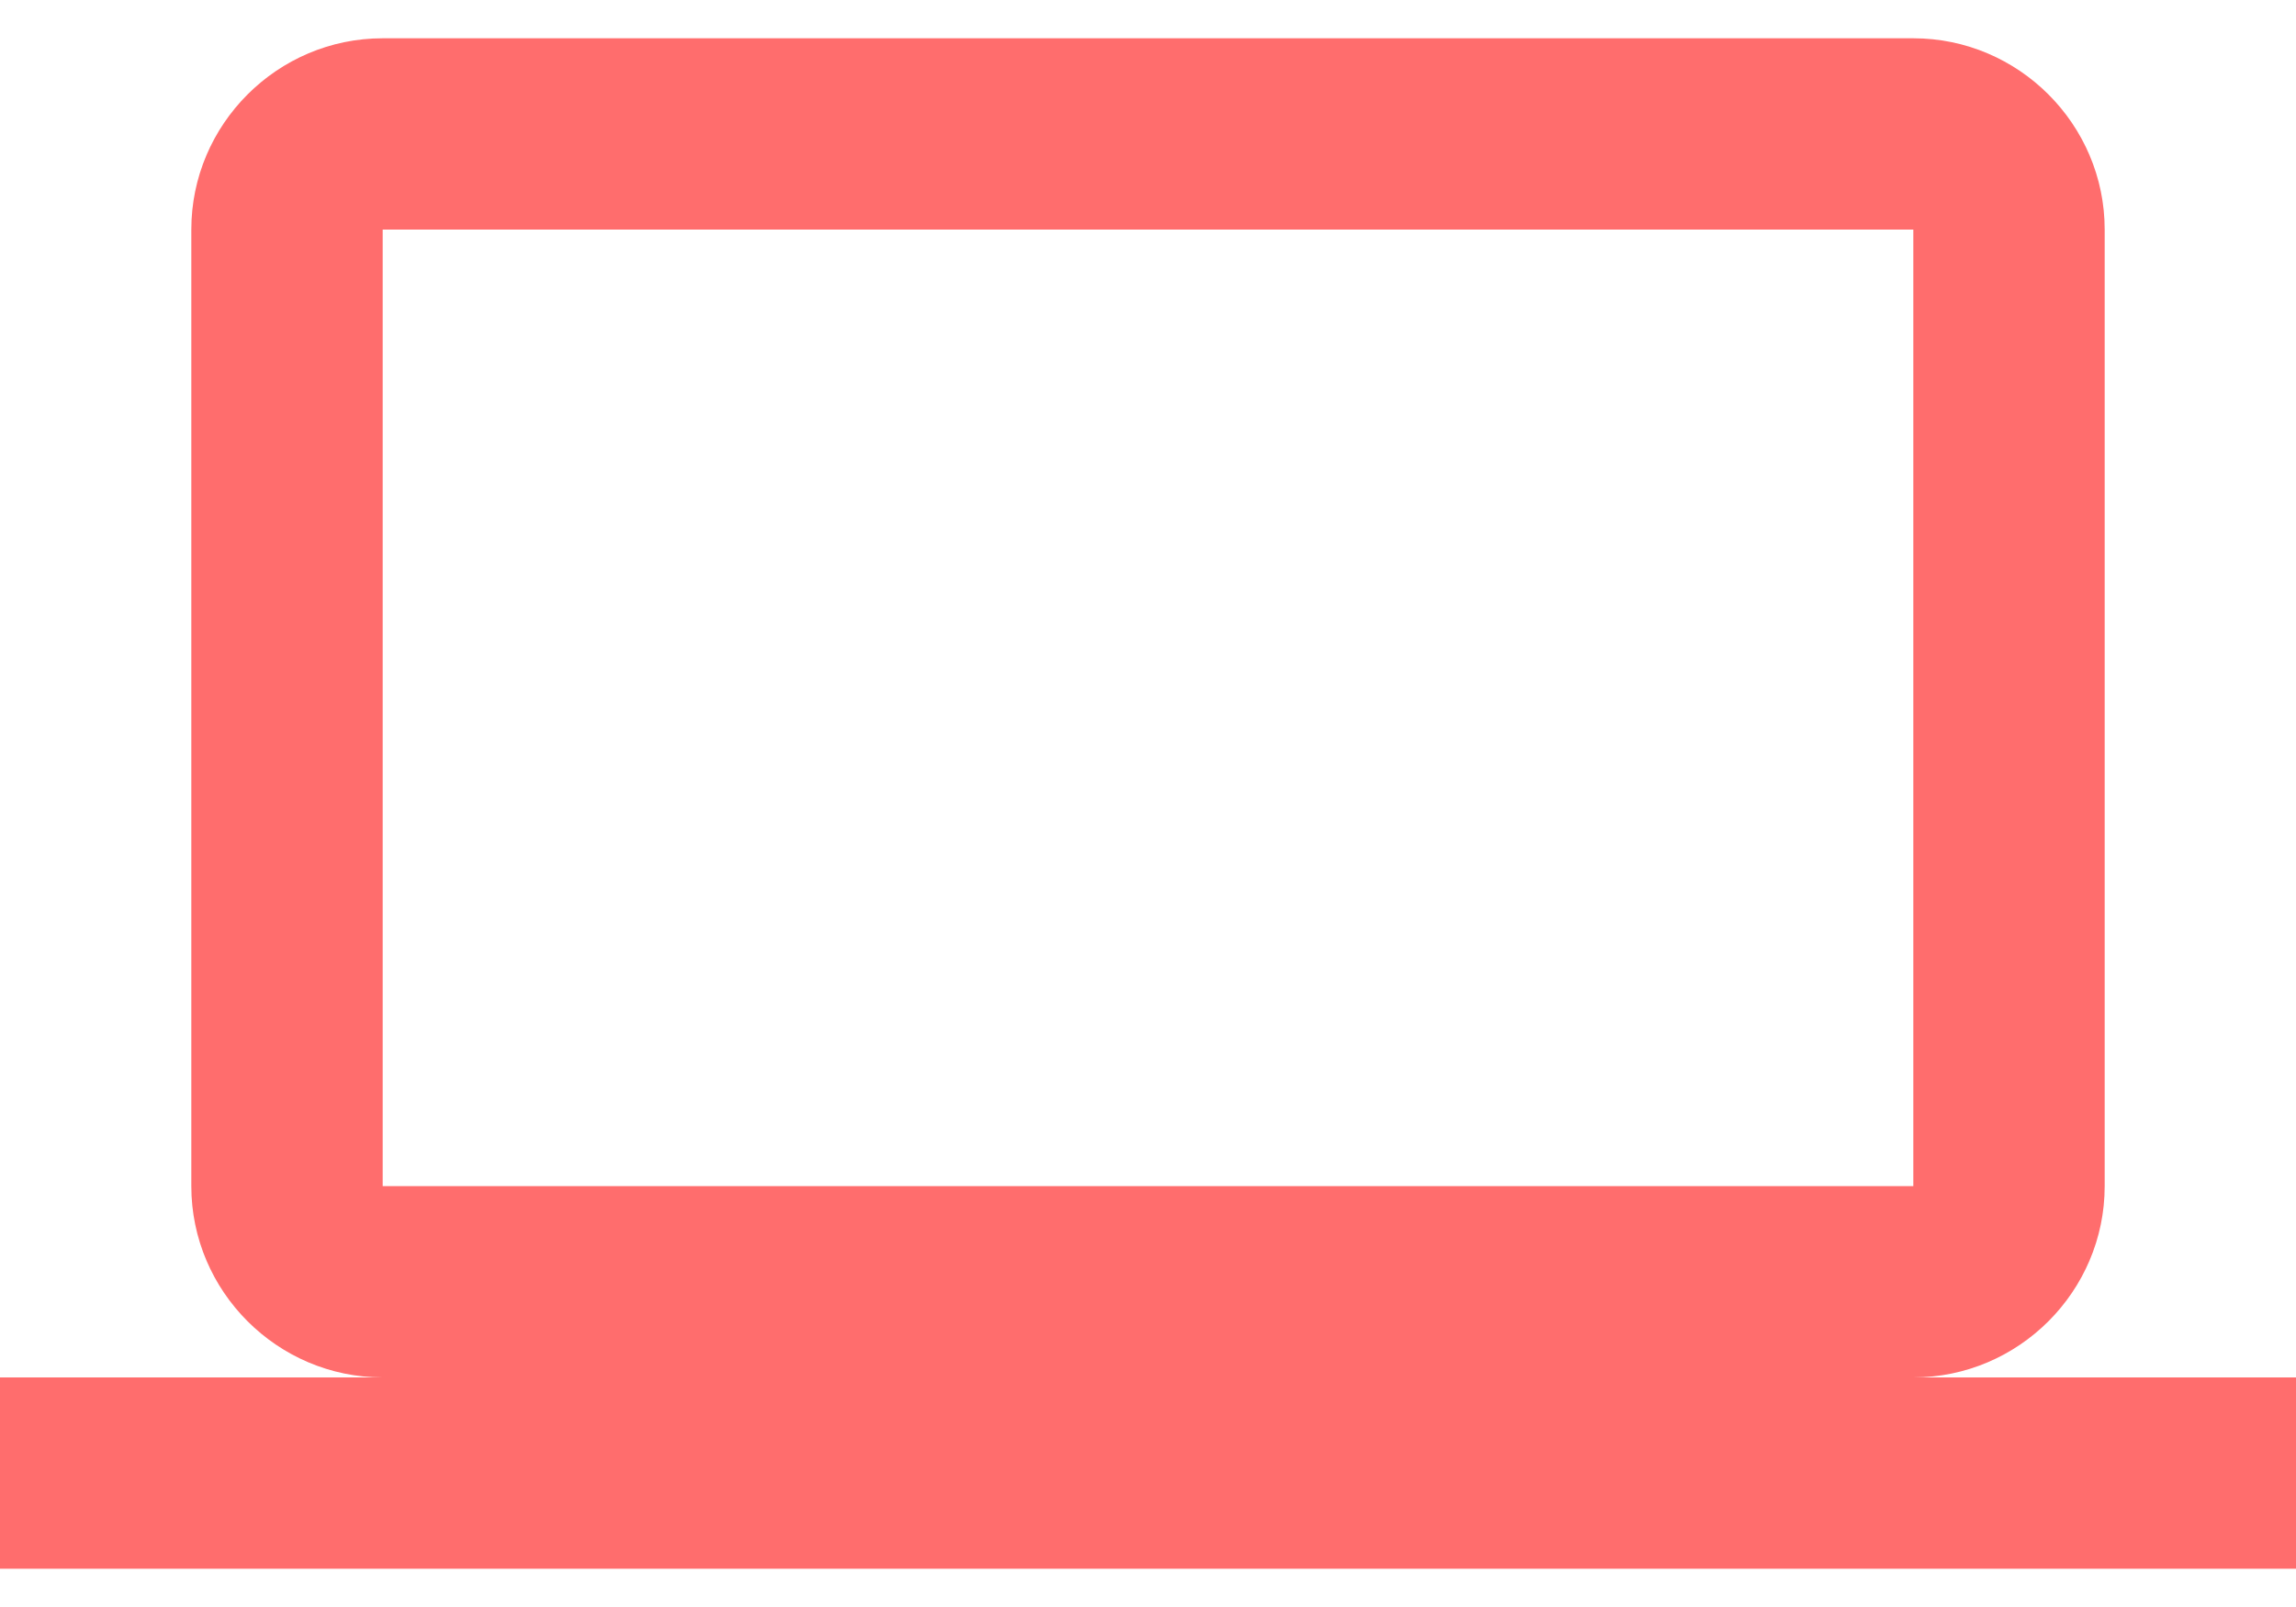
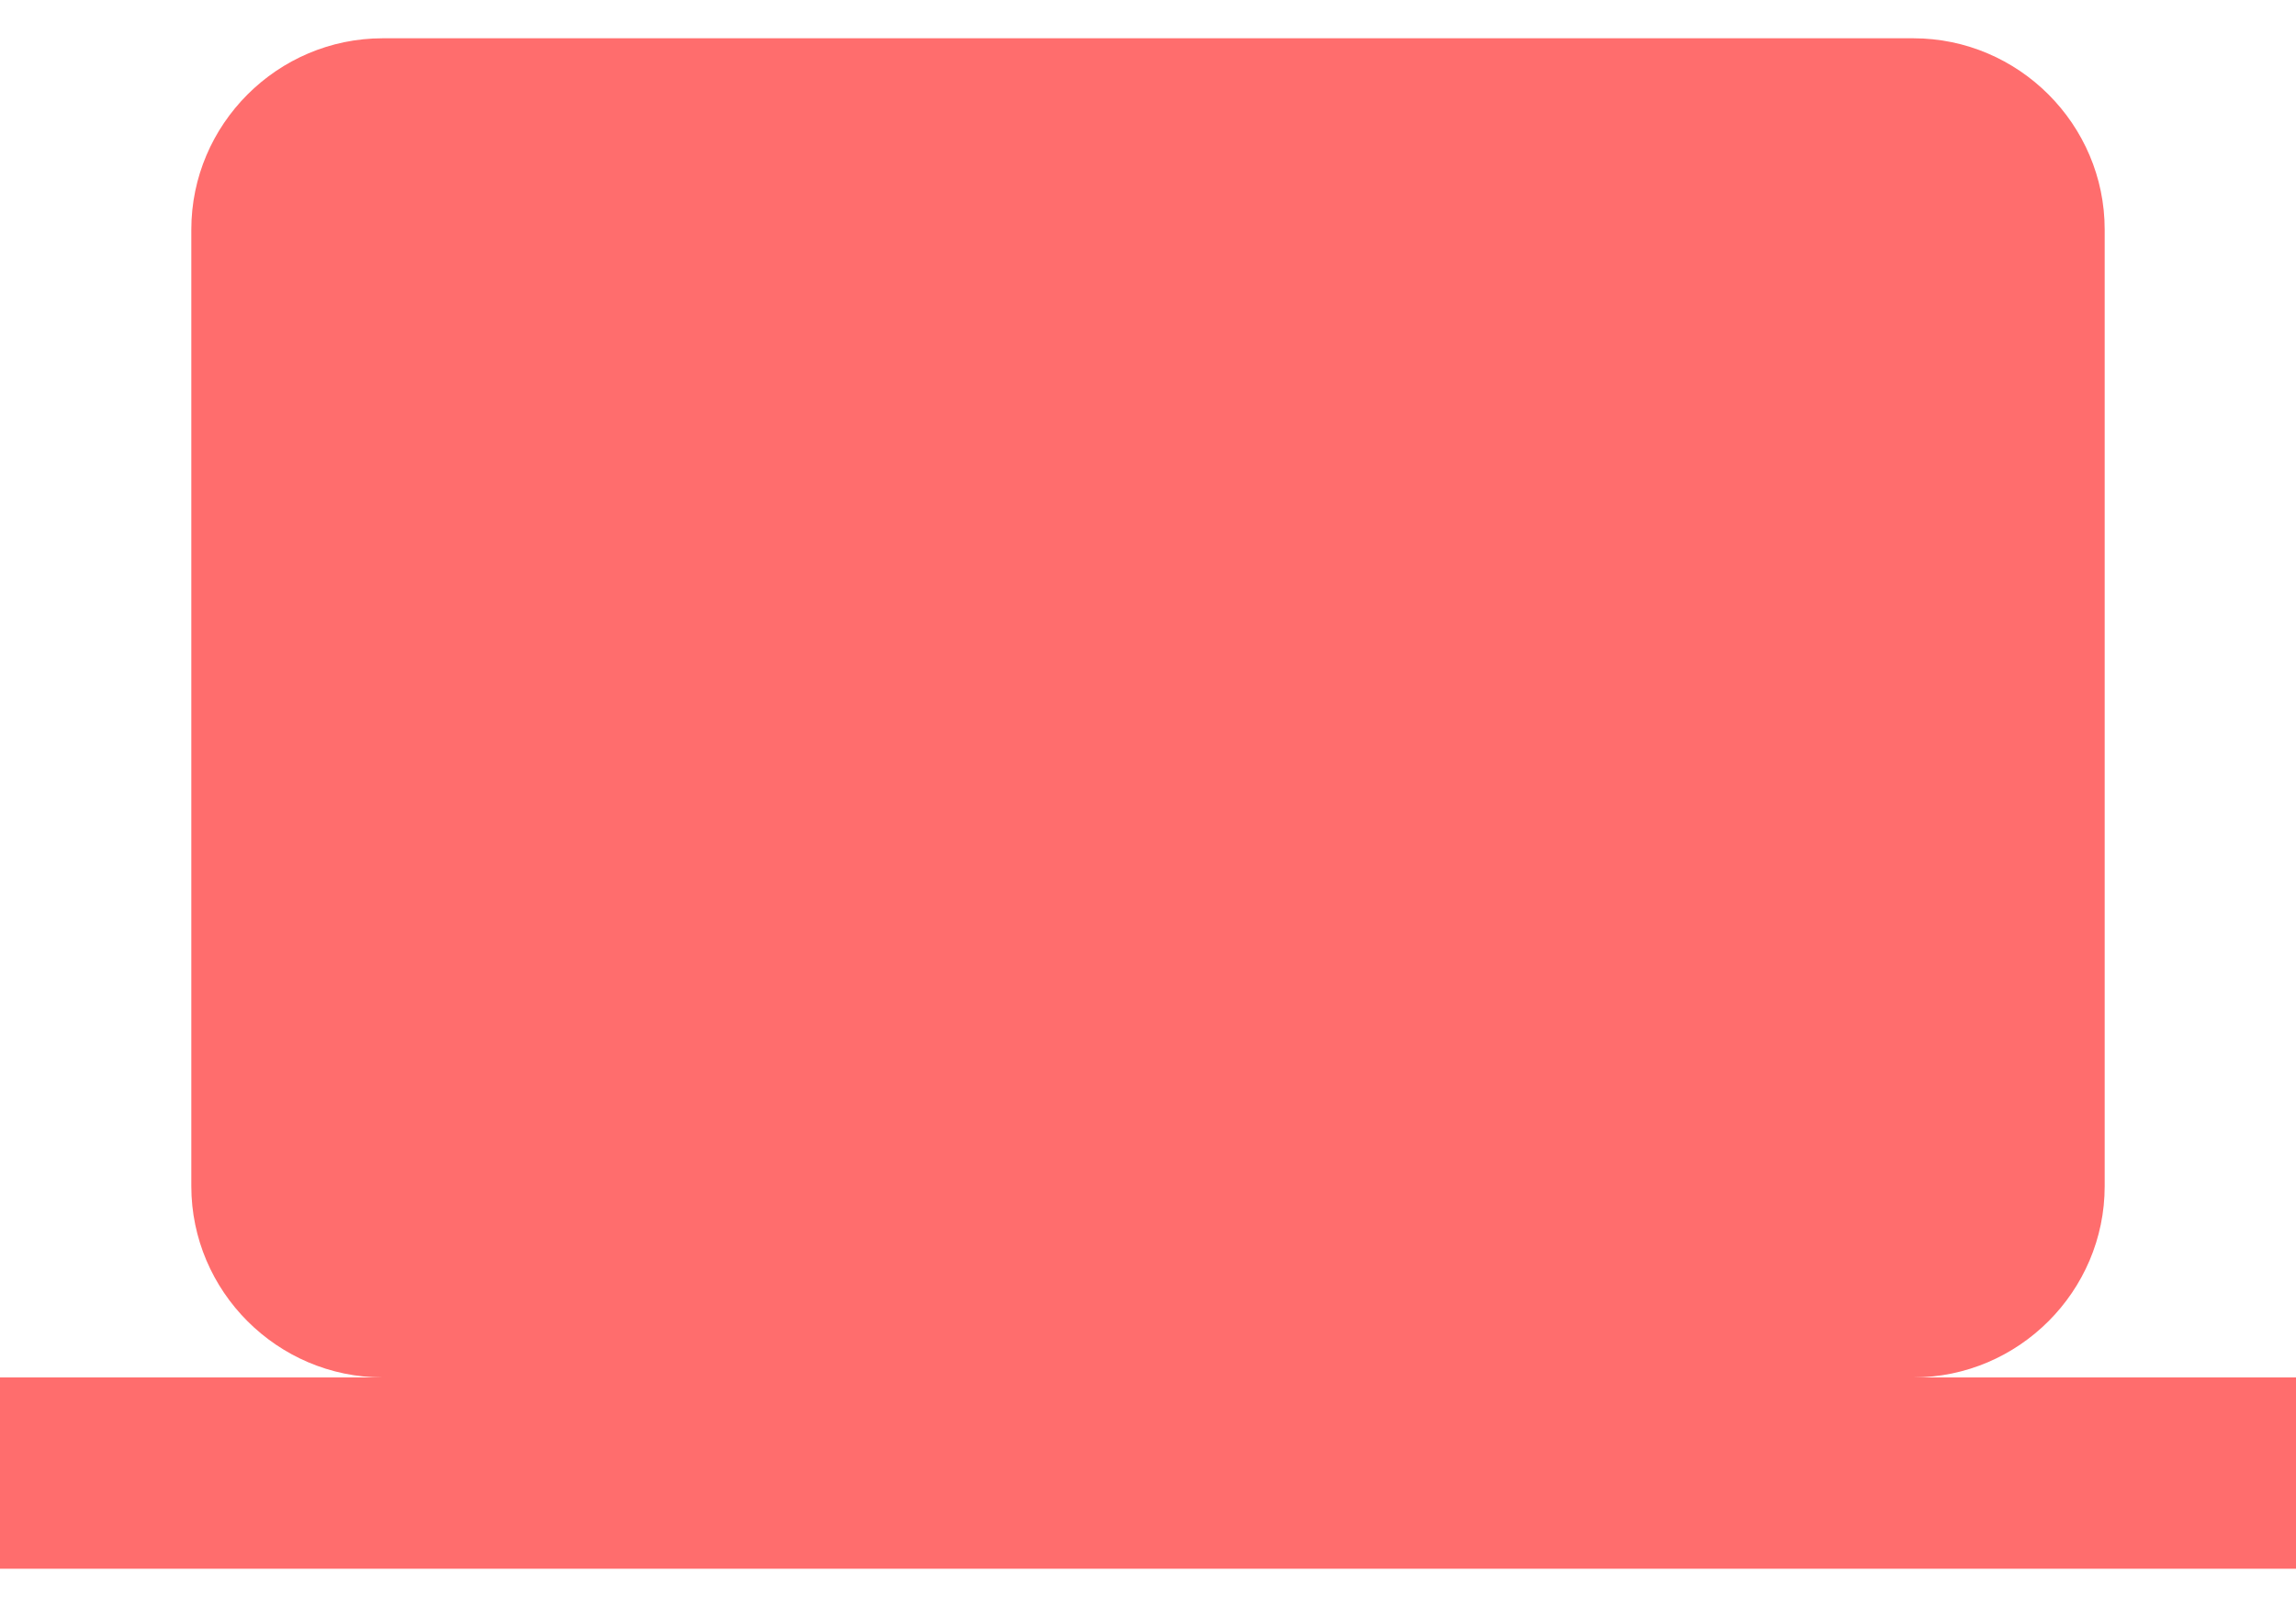
<svg xmlns="http://www.w3.org/2000/svg" width="40" height="28" viewBox="0 0 40 28" fill="none">
-   <path d="M33.333 24C35.167 24 36.667 22.5 36.667 20.667V4C36.667 2.167 35.167 0.667 33.333 0.667H6.667C4.833 0.667 3.333 2.167 3.333 4V20.667C3.333 22.5 4.833 24 6.667 24H0V27.333H40V24H33.333ZM6.667 4H33.333V20.667H6.667V4Z" fill="#FF6D6D" />
+   <path d="M33.333 24C35.167 24 36.667 22.5 36.667 20.667V4C36.667 2.167 35.167 0.667 33.333 0.667H6.667C4.833 0.667 3.333 2.167 3.333 4V20.667C3.333 22.5 4.833 24 6.667 24H0V27.333H40V24H33.333ZM6.667 4V20.667H6.667V4Z" fill="#FF6D6D" />
</svg>